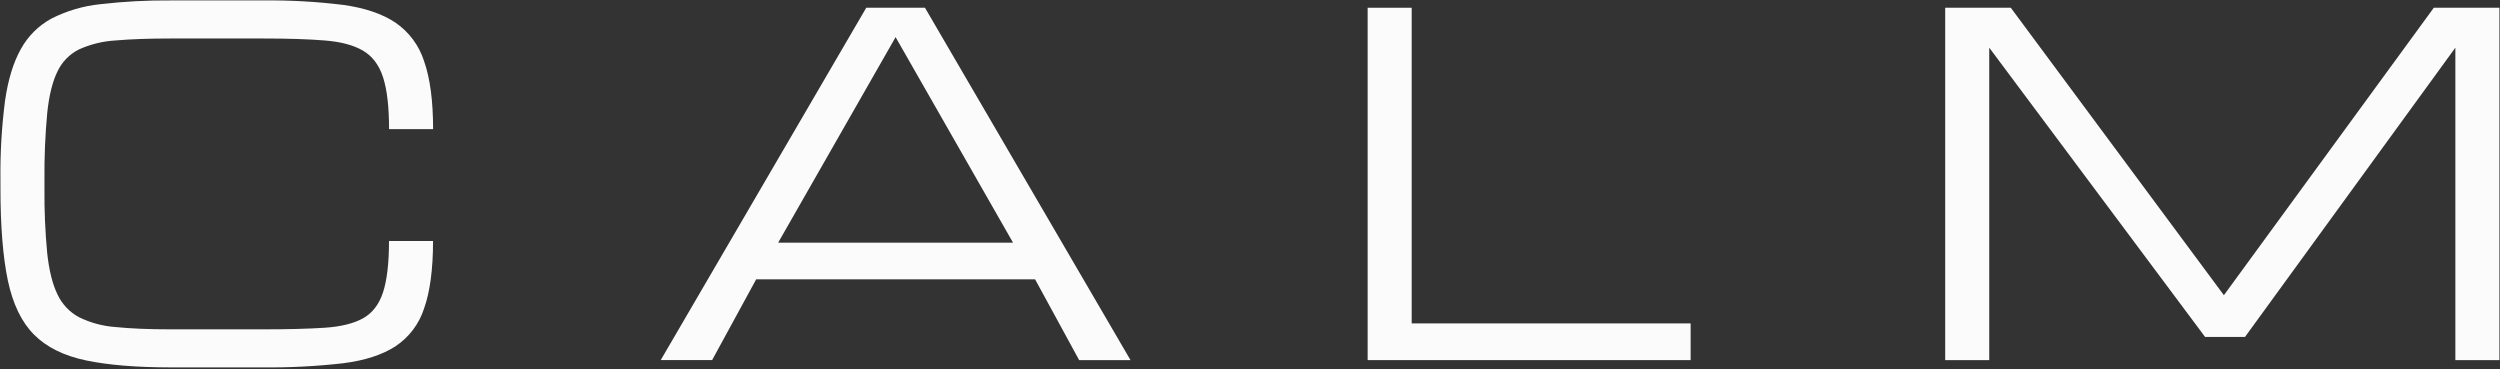
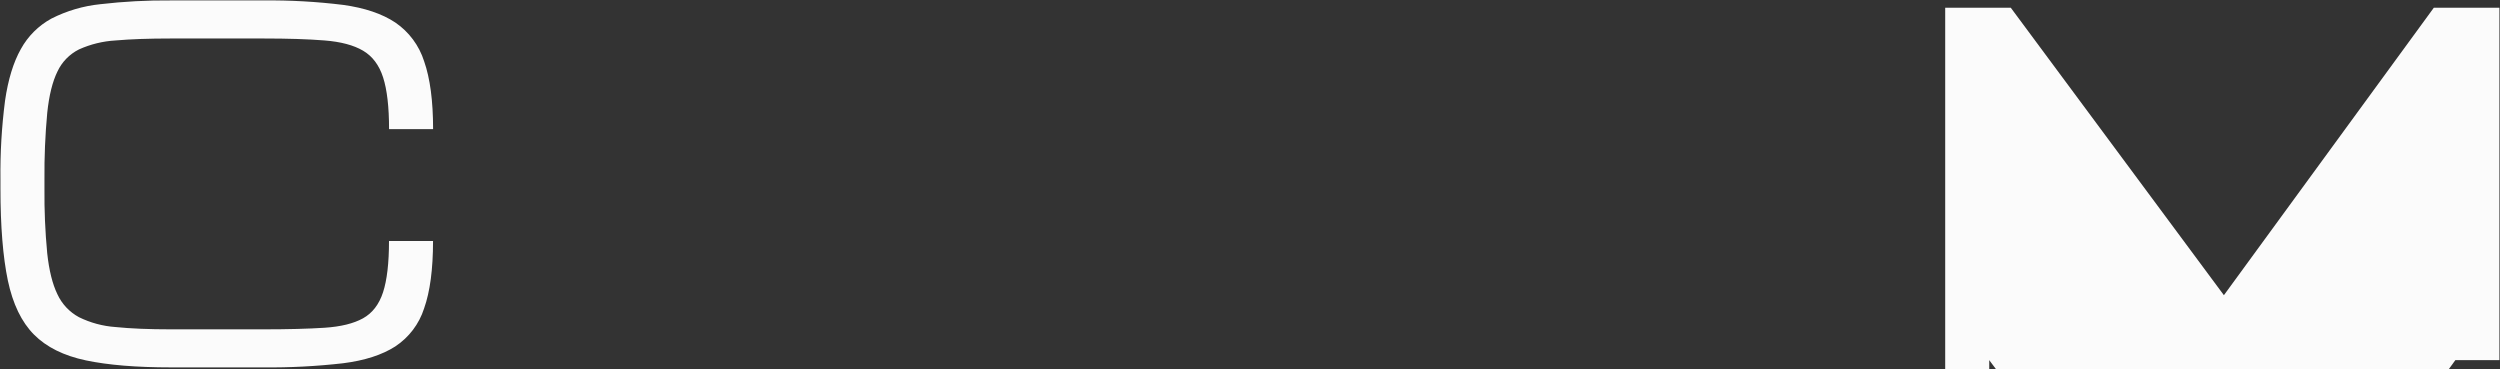
<svg xmlns="http://www.w3.org/2000/svg" id="_レイヤー_1" viewBox="0 0 880 130">
  <rect x="0" y="0" width="880" height="130" fill="#333333" stroke="none" />
  <defs>
    <style>.cls-1{fill:#fff;isolation:isolate;opacity:.98;stroke-width:0px;}</style>
  </defs>
  <path id="c" class="cls-1" d="M.16,66.37v-3.23c-.11-9.25.43-18.49,1.61-27.66,1.08-7.46,2.93-13.52,5.57-18.21,2.49-4.54,6.23-8.26,10.78-10.74,5.36-2.72,11.18-4.43,17.16-5.05C43.54.52,51.85.08,60.16.15h32.54c9.38-.1,18.75.43,28.06,1.57,7.62,1.05,13.75,3.12,18.41,6.22,4.81,3.29,8.37,8.09,10.13,13.65,2.1,6,3.15,13.95,3.15,23.86h-15.5c0-7.81-.7-13.87-2.1-18.21s-3.76-7.47-7.07-9.41c-3.31-1.94-7.82-3.14-13.53-3.59-5.71-.46-12.89-.69-21.56-.69h-32.54c-7.7,0-14.18.23-19.46.69-4.45.25-8.82,1.32-12.88,3.15-3.34,1.67-6.01,4.41-7.59,7.79-1.75,3.55-2.95,8.4-3.59,14.53-.72,7.78-1.05,15.6-.98,23.42v3.23c-.07,7.6.25,15.2.97,22.77.65,6.03,1.84,10.85,3.59,14.45,1.59,3.44,4.25,6.27,7.59,8.07,4.03,1.98,8.4,3.16,12.88,3.47,5.28.54,11.76.81,19.46.81h32.54c8.67,0,15.85-.19,21.56-.56,5.71-.38,10.21-1.48,13.52-3.31,3.31-1.83,5.67-4.89,7.07-9.17,1.4-4.28,2.1-10.3,2.1-18.05h15.5c0,9.9-1.05,17.82-3.15,23.74-1.76,5.48-5.33,10.19-10.13,13.36-4.66,2.99-10.79,4.97-18.41,5.93-9.32,1.06-18.69,1.55-28.06,1.45h-32.54c-12.12,0-22.08-.82-29.88-2.46-7.81-1.64-13.9-4.67-18.29-9.08-4.39-4.42-7.46-10.77-9.21-19.06C1.04,90.46.16,79.66.16,66.37Z" />
-   <path id="a" class="cls-1" d="M232.57,126.76L304.92,2.73h20.67l72.35,124.03h-18.08l-15.5-28.43h-98.19l-15.5,28.42h-18.09ZM273.91,85.42h82.68l-41.34-72.35-41.34,72.35Z" />
-   <path id="l" class="cls-1" d="M481.41,126.76V2.73h15.5v111.11h98.19v12.92h-113.69Z" />
-   <path id="m" class="cls-1" d="M684.71,126.76V2.73h23.09l75.01,101.18L856.7,2.73h23.09v124.03h-15.5V16.78l-74.05,101.82h-14.05l-75.98-101.82v109.98h-15.5Z" />
+   <path id="m" class="cls-1" d="M684.71,126.76V2.73h23.09l75.01,101.18L856.7,2.73h23.09v124.03h-15.5l-74.05,101.82h-14.05l-75.98-101.82v109.98h-15.5Z" />
</svg>